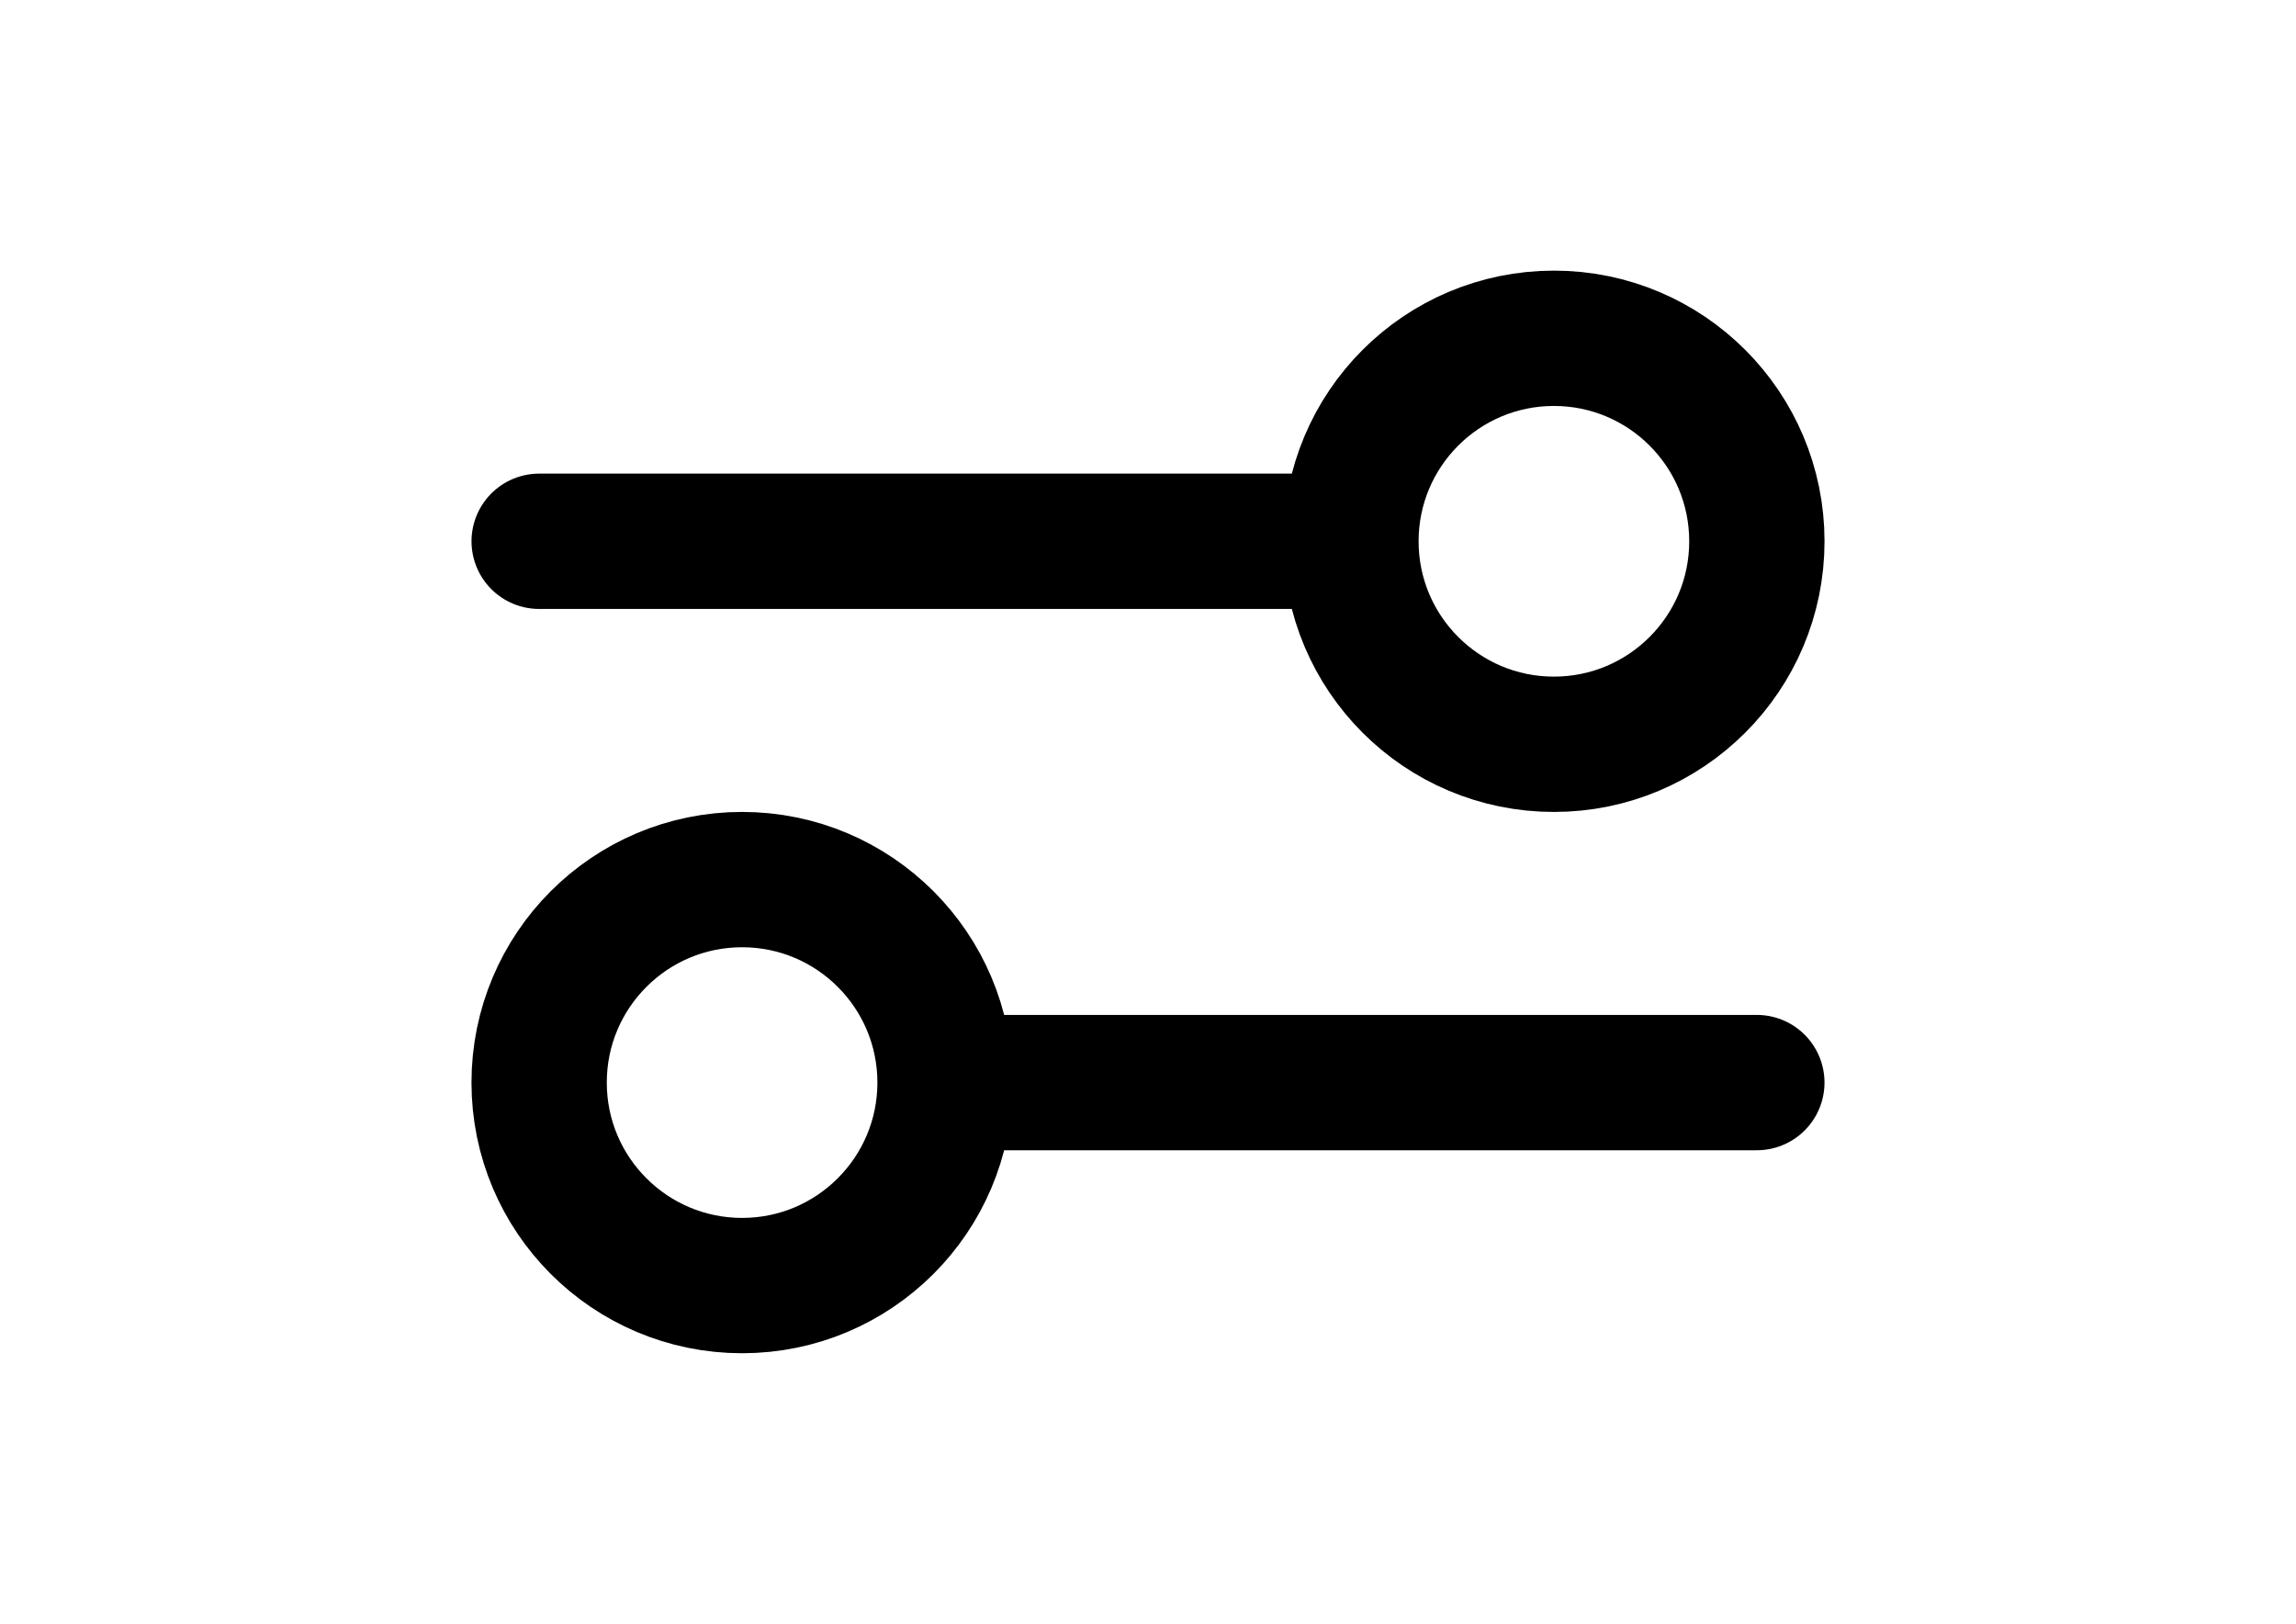
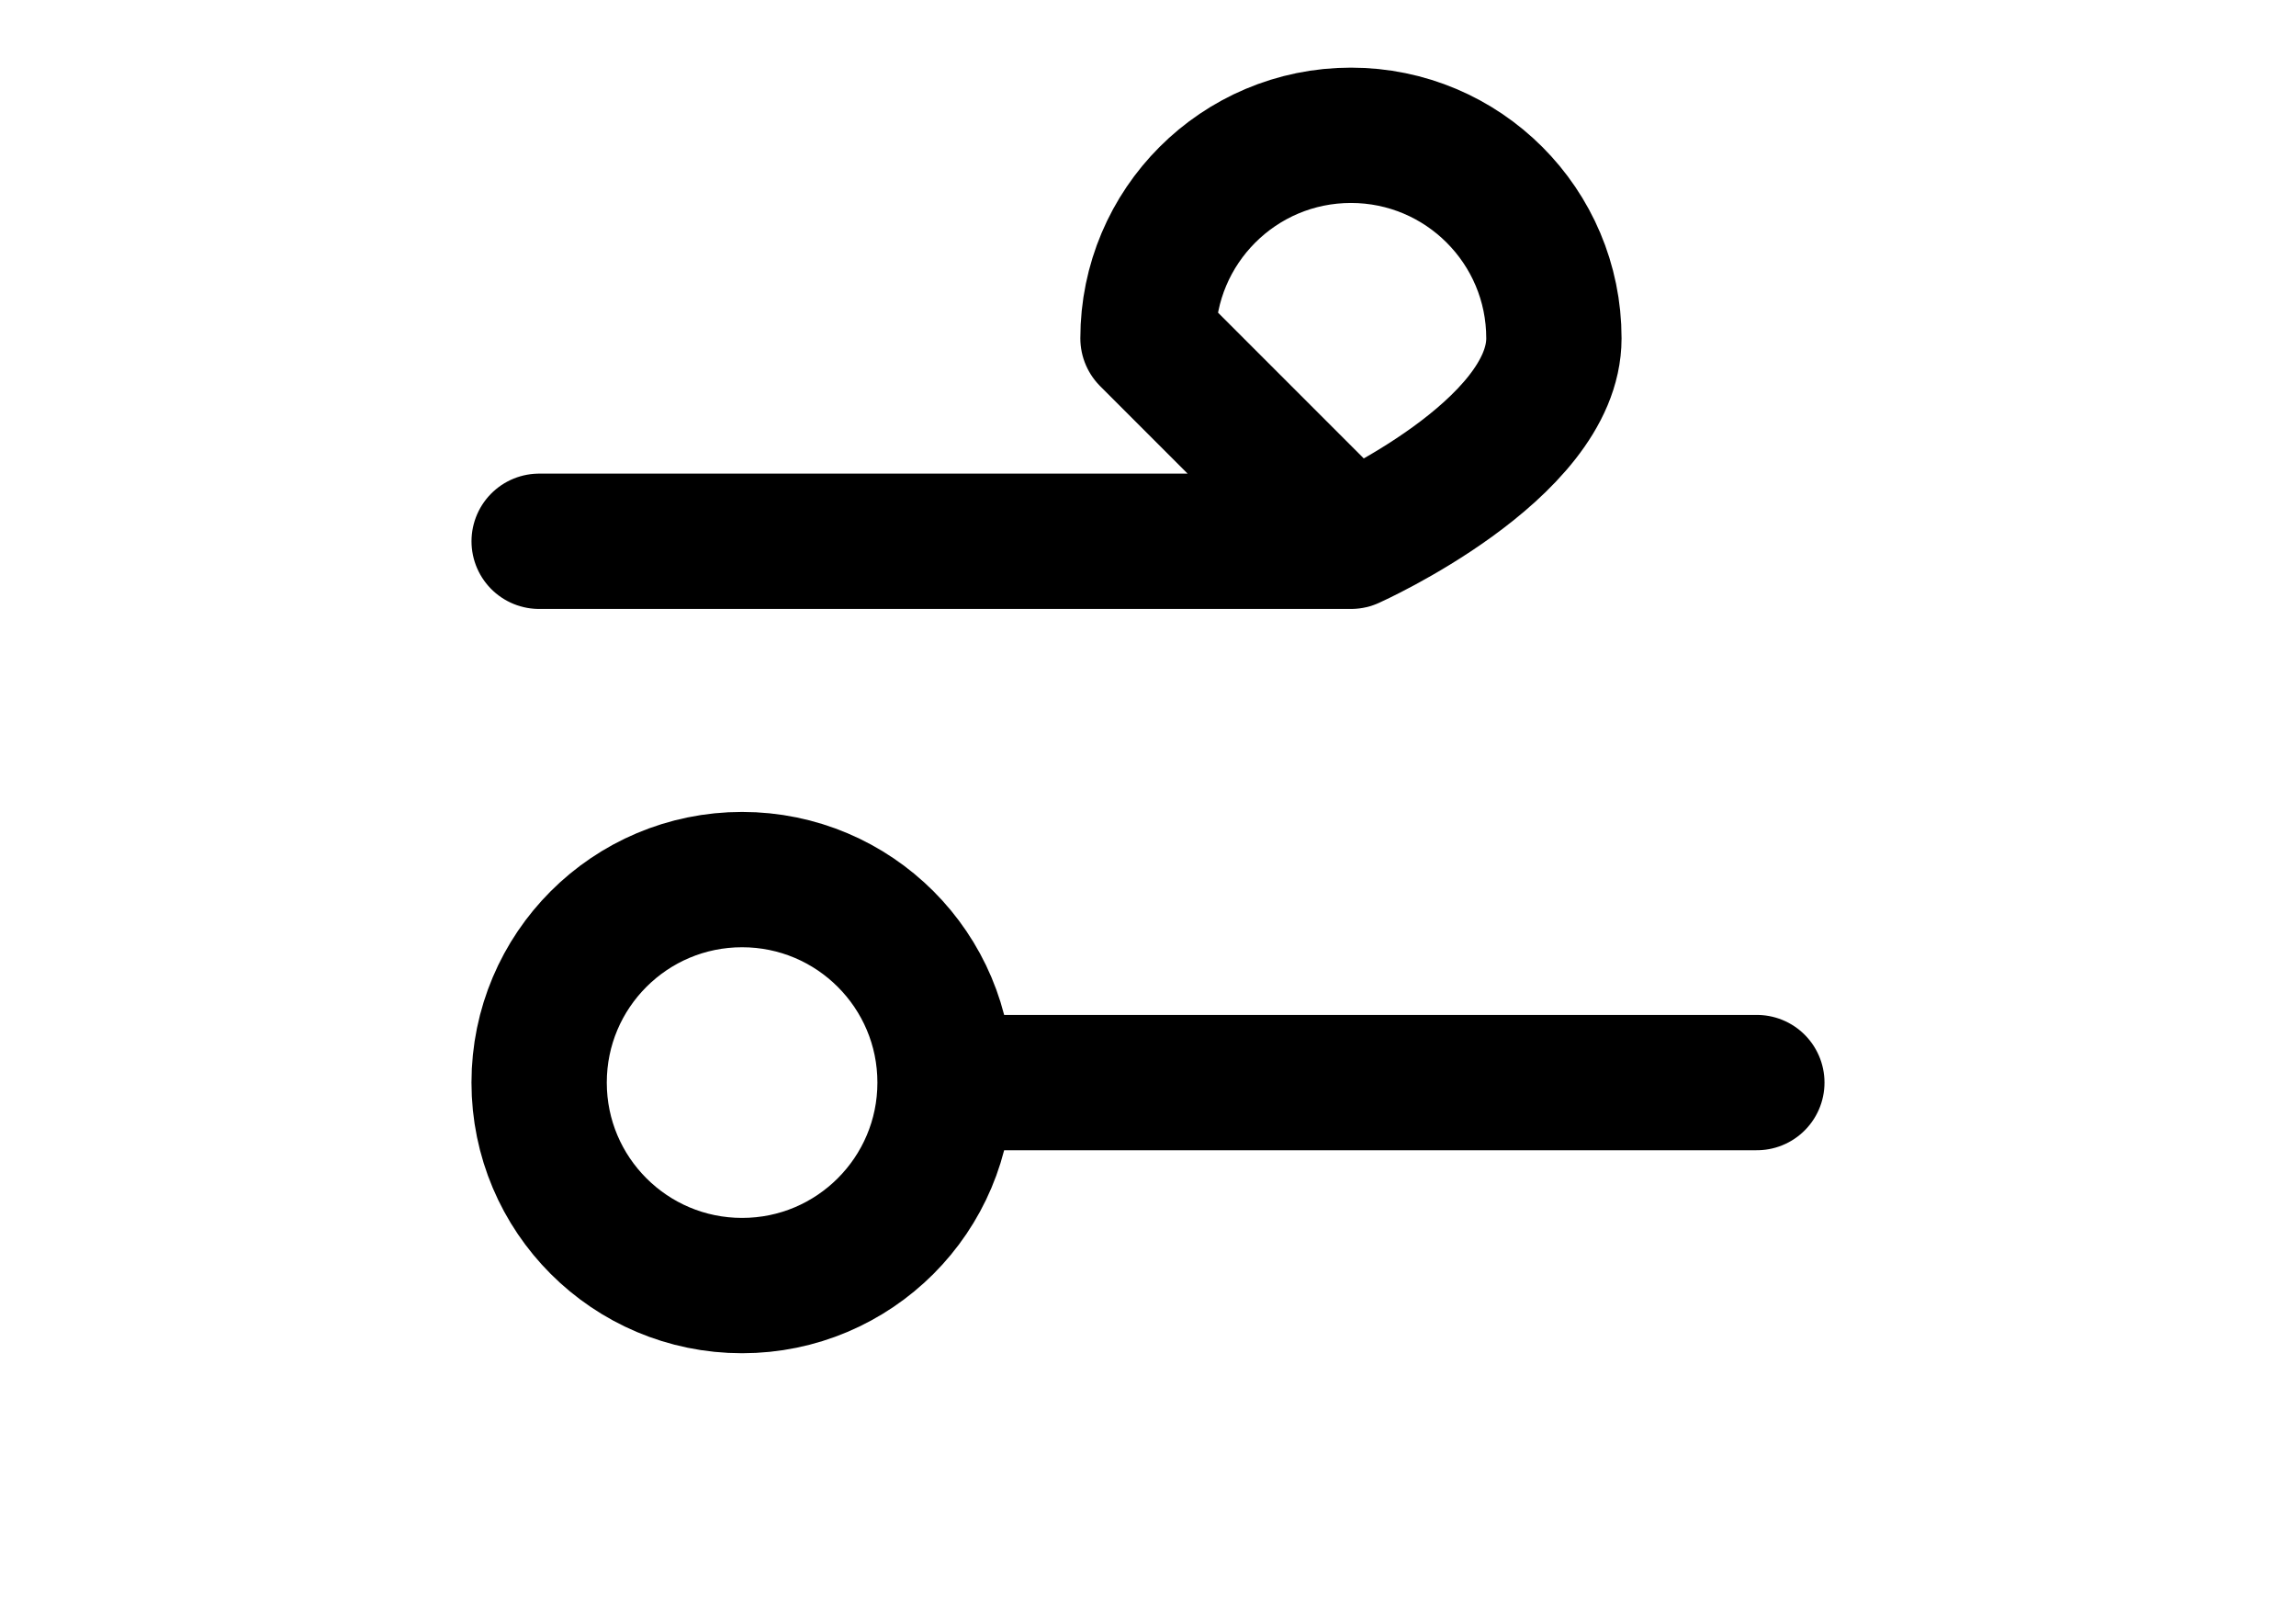
<svg xmlns="http://www.w3.org/2000/svg" viewBox="0 0 1190.55 841.89" version="1.1" id="Layer_1">
  <defs>
    <style>
      .st0 {
        fill: none;
        stroke: #000;
        stroke-linecap: round;
        stroke-linejoin: round;
        stroke-width: 70.16px;
      }
    </style>
  </defs>
-   <path d="M279.57,280.63h420.94M700.51,280.63c0,58.12,47.11,105.24,105.24,105.24s105.24-47.12,105.24-105.24-47.11-105.24-105.24-105.24-105.24,47.12-105.24,105.24ZM490.04,561.26h420.94M490.04,561.26c0,58.12-47.12,105.24-105.24,105.24s-105.24-47.11-105.24-105.24,47.12-105.24,105.24-105.24,105.24,47.11,105.24,105.24Z" class="st0" />
+   <path d="M279.57,280.63h420.94M700.51,280.63s105.24-47.12,105.24-105.24-47.11-105.24-105.24-105.24-105.24,47.12-105.24,105.24ZM490.04,561.26h420.94M490.04,561.26c0,58.12-47.12,105.24-105.24,105.24s-105.24-47.11-105.24-105.24,47.12-105.24,105.24-105.24,105.24,47.11,105.24,105.24Z" class="st0" />
</svg>